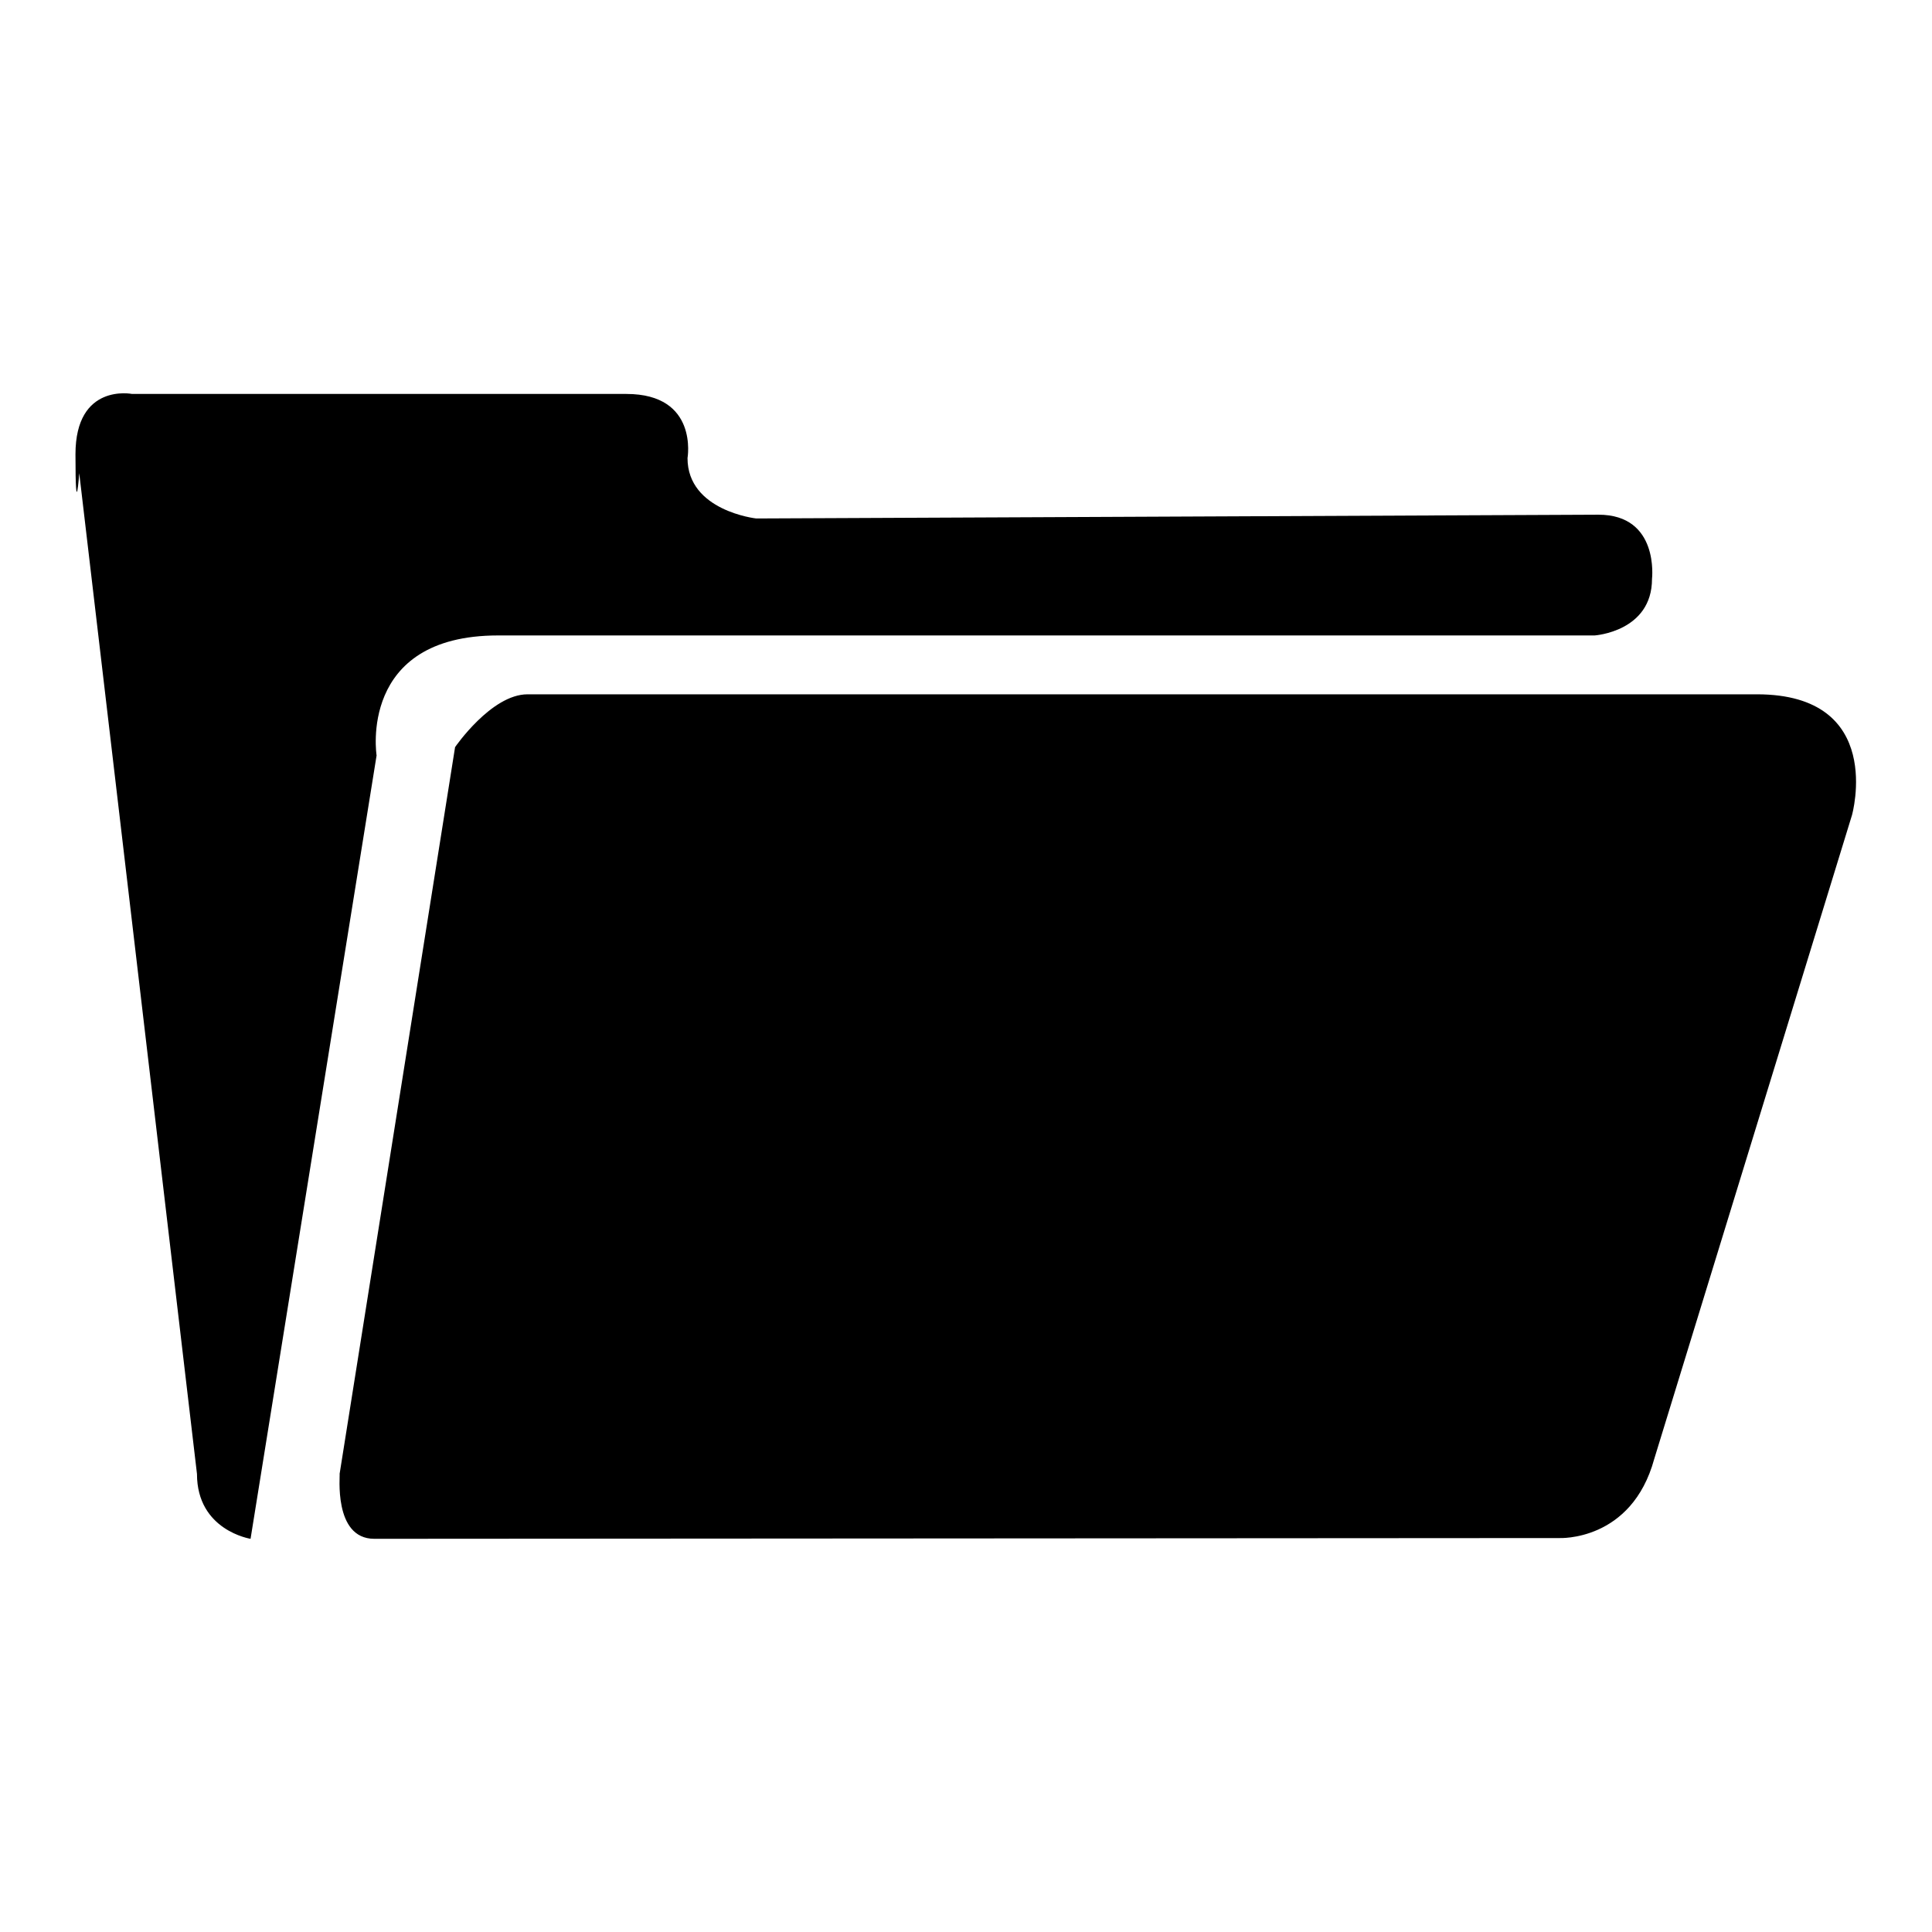
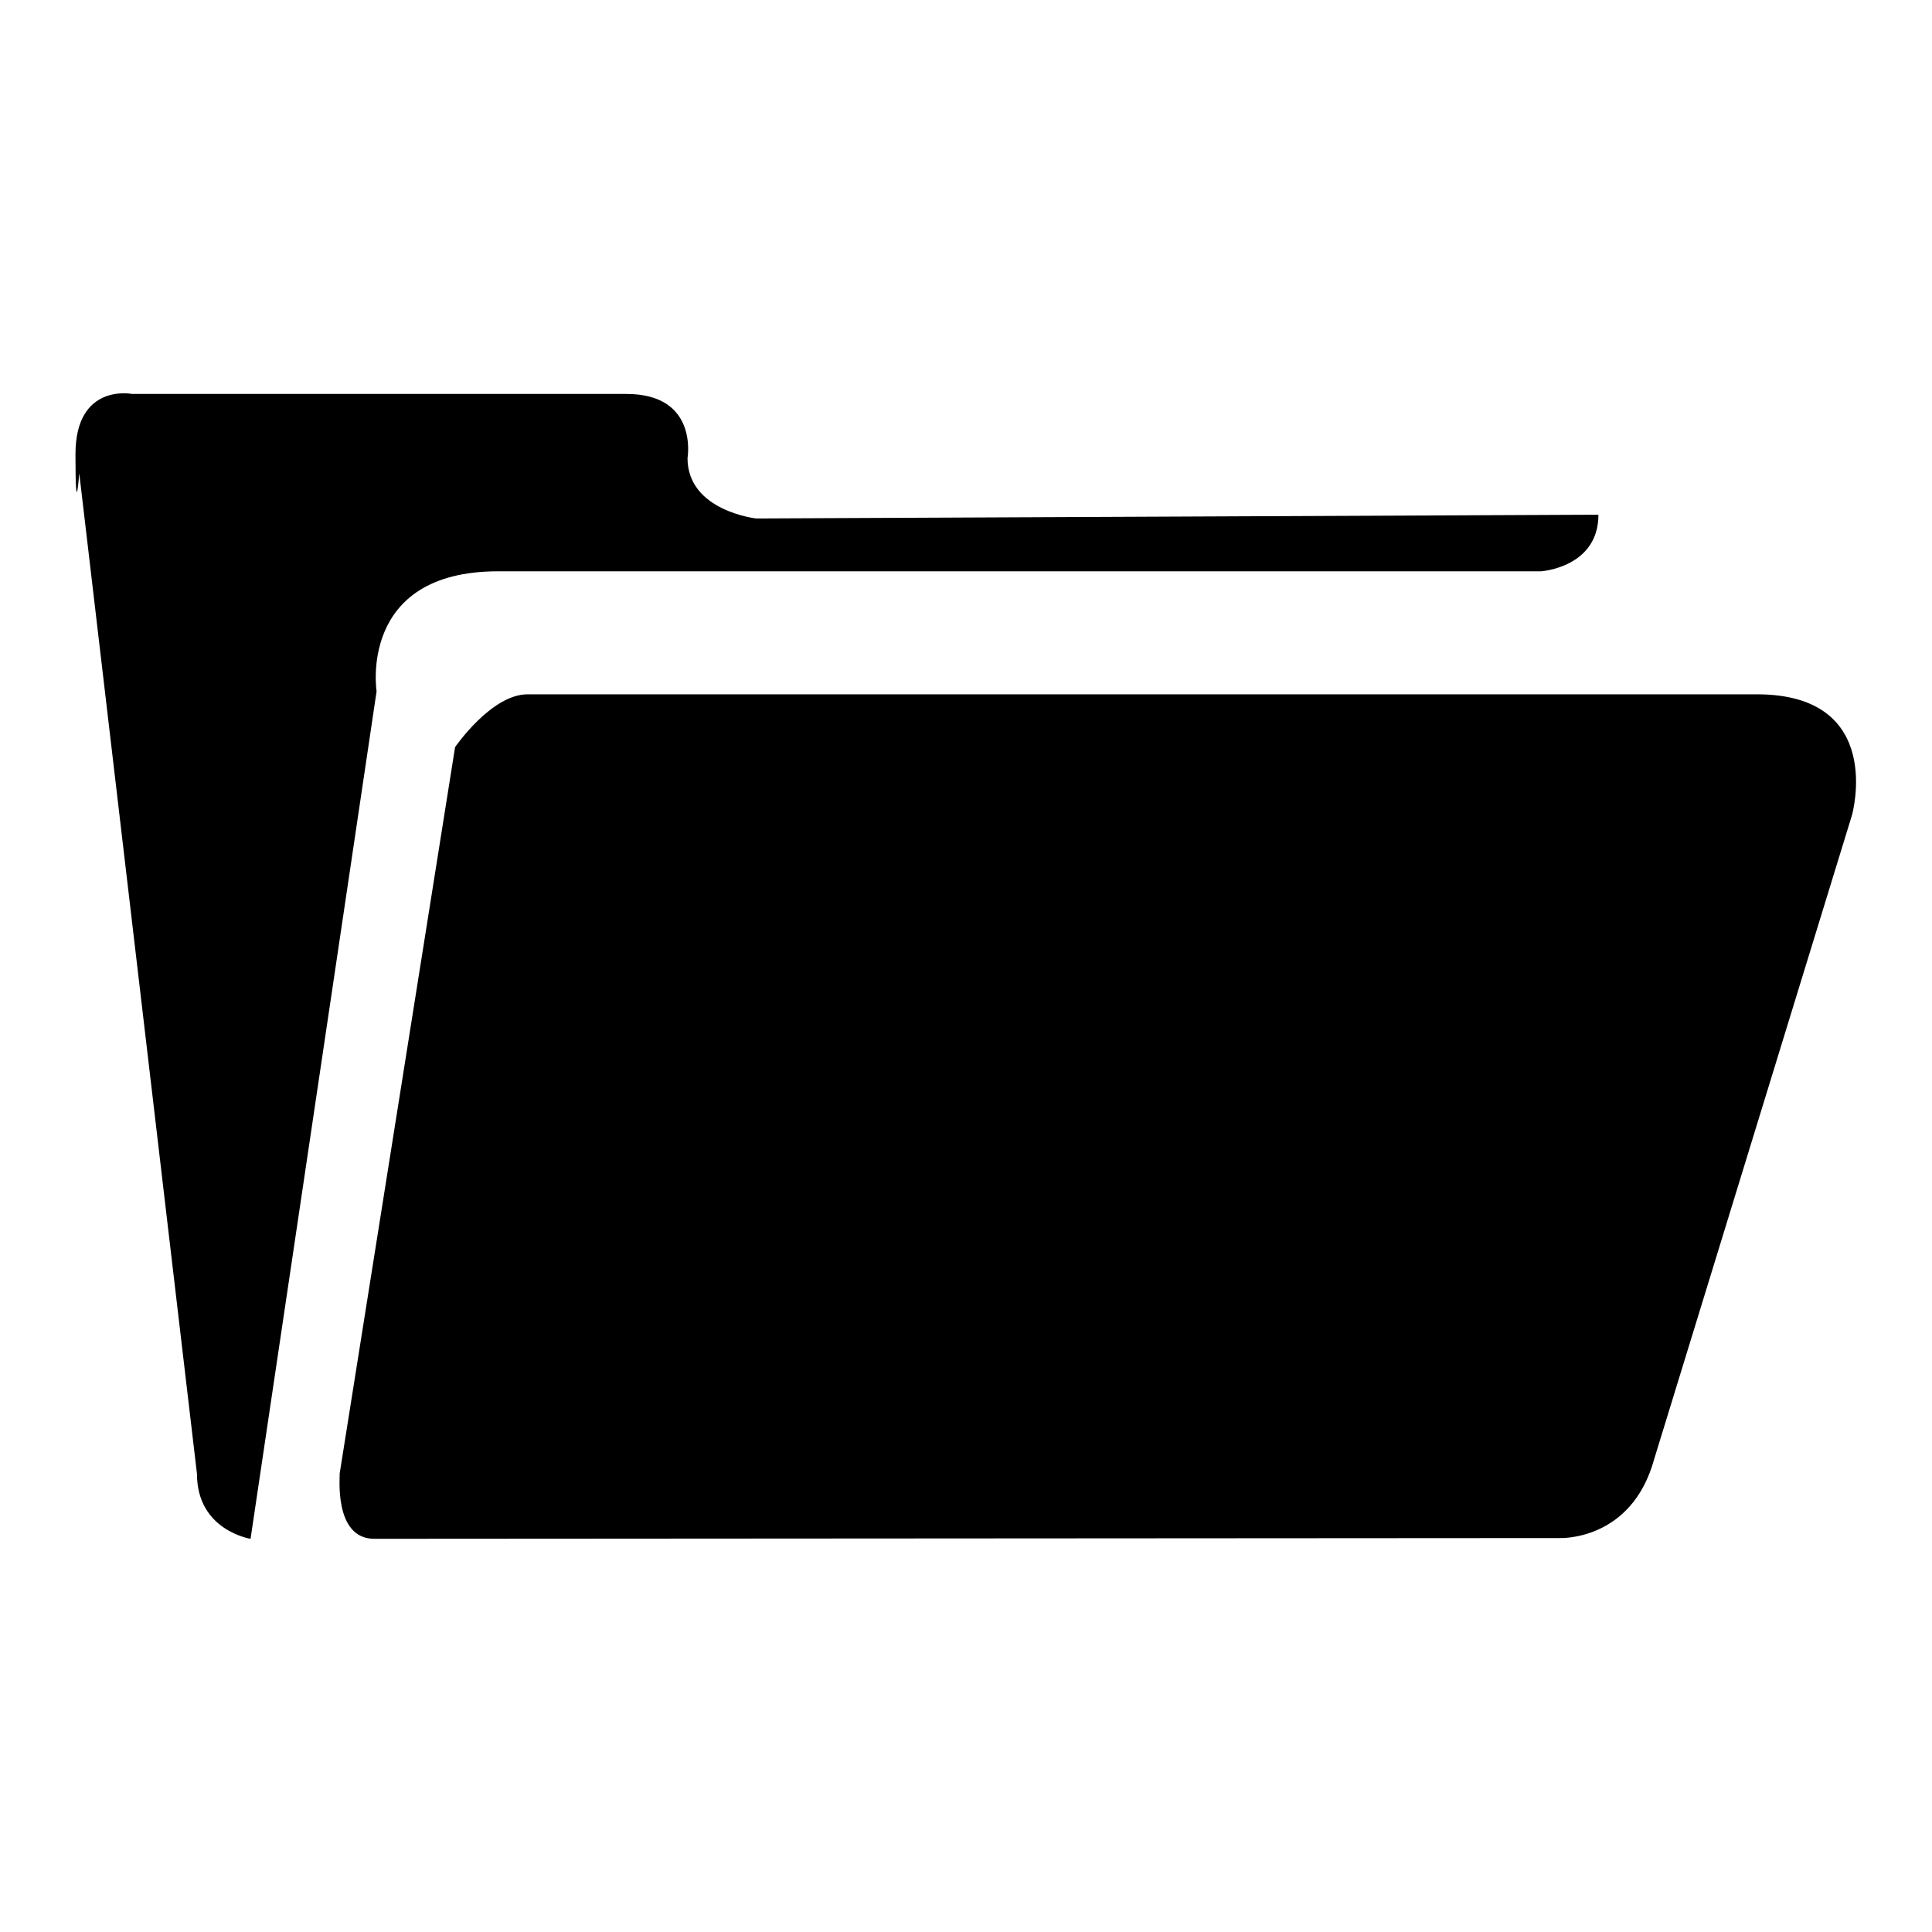
<svg xmlns="http://www.w3.org/2000/svg" version="1.1" x="0px" y="0px" viewBox="0 0 256 256" enable-background="new 0 0 256 256" xml:space="preserve">
  <g>
    <g>
-       <path fill="#000000" d="M49.6,203.9l157-0.1c0,0,9.6,0.5,12.6-10.5l26.2-85.3c0,0,4.5-16-12.6-16c0,0-127.6,0-162.9,0c-4.8,0-9.6,7-9.6,7l-15.3,96.3C45.1,195.3,44.1,203.9,49.6,203.9z M33.2,203.9c0,0-7.1-1.1-7.1-8.6L10.5,62.7c0,0-0.5,7-0.5-2.5c0-9.5,7.5-8,7.5-8h65.5c9.6,0,8.1,8.5,8.1,8.5c0,7,9.1,8,9.1,8l111.6-0.5c8.1,0,7.1,8.5,7.1,8.5c0,7-7.6,7.5-7.6,7.5H66c-18.6,0-16.1,15.9-16.1,15.9L33.2,203.9z" />
+       <path fill="#000000" d="M49.6,203.9l157-0.1c0,0,9.6,0.5,12.6-10.5l26.2-85.3c0,0,4.5-16-12.6-16c0,0-127.6,0-162.9,0c-4.8,0-9.6,7-9.6,7l-15.3,96.3C45.1,195.3,44.1,203.9,49.6,203.9z M33.2,203.9c0,0-7.1-1.1-7.1-8.6L10.5,62.7c0,0-0.5,7-0.5-2.5c0-9.5,7.5-8,7.5-8h65.5c9.6,0,8.1,8.5,8.1,8.5c0,7,9.1,8,9.1,8l111.6-0.5c0,7-7.6,7.5-7.6,7.5H66c-18.6,0-16.1,15.9-16.1,15.9L33.2,203.9z" />
    </g>
  </g>
</svg>